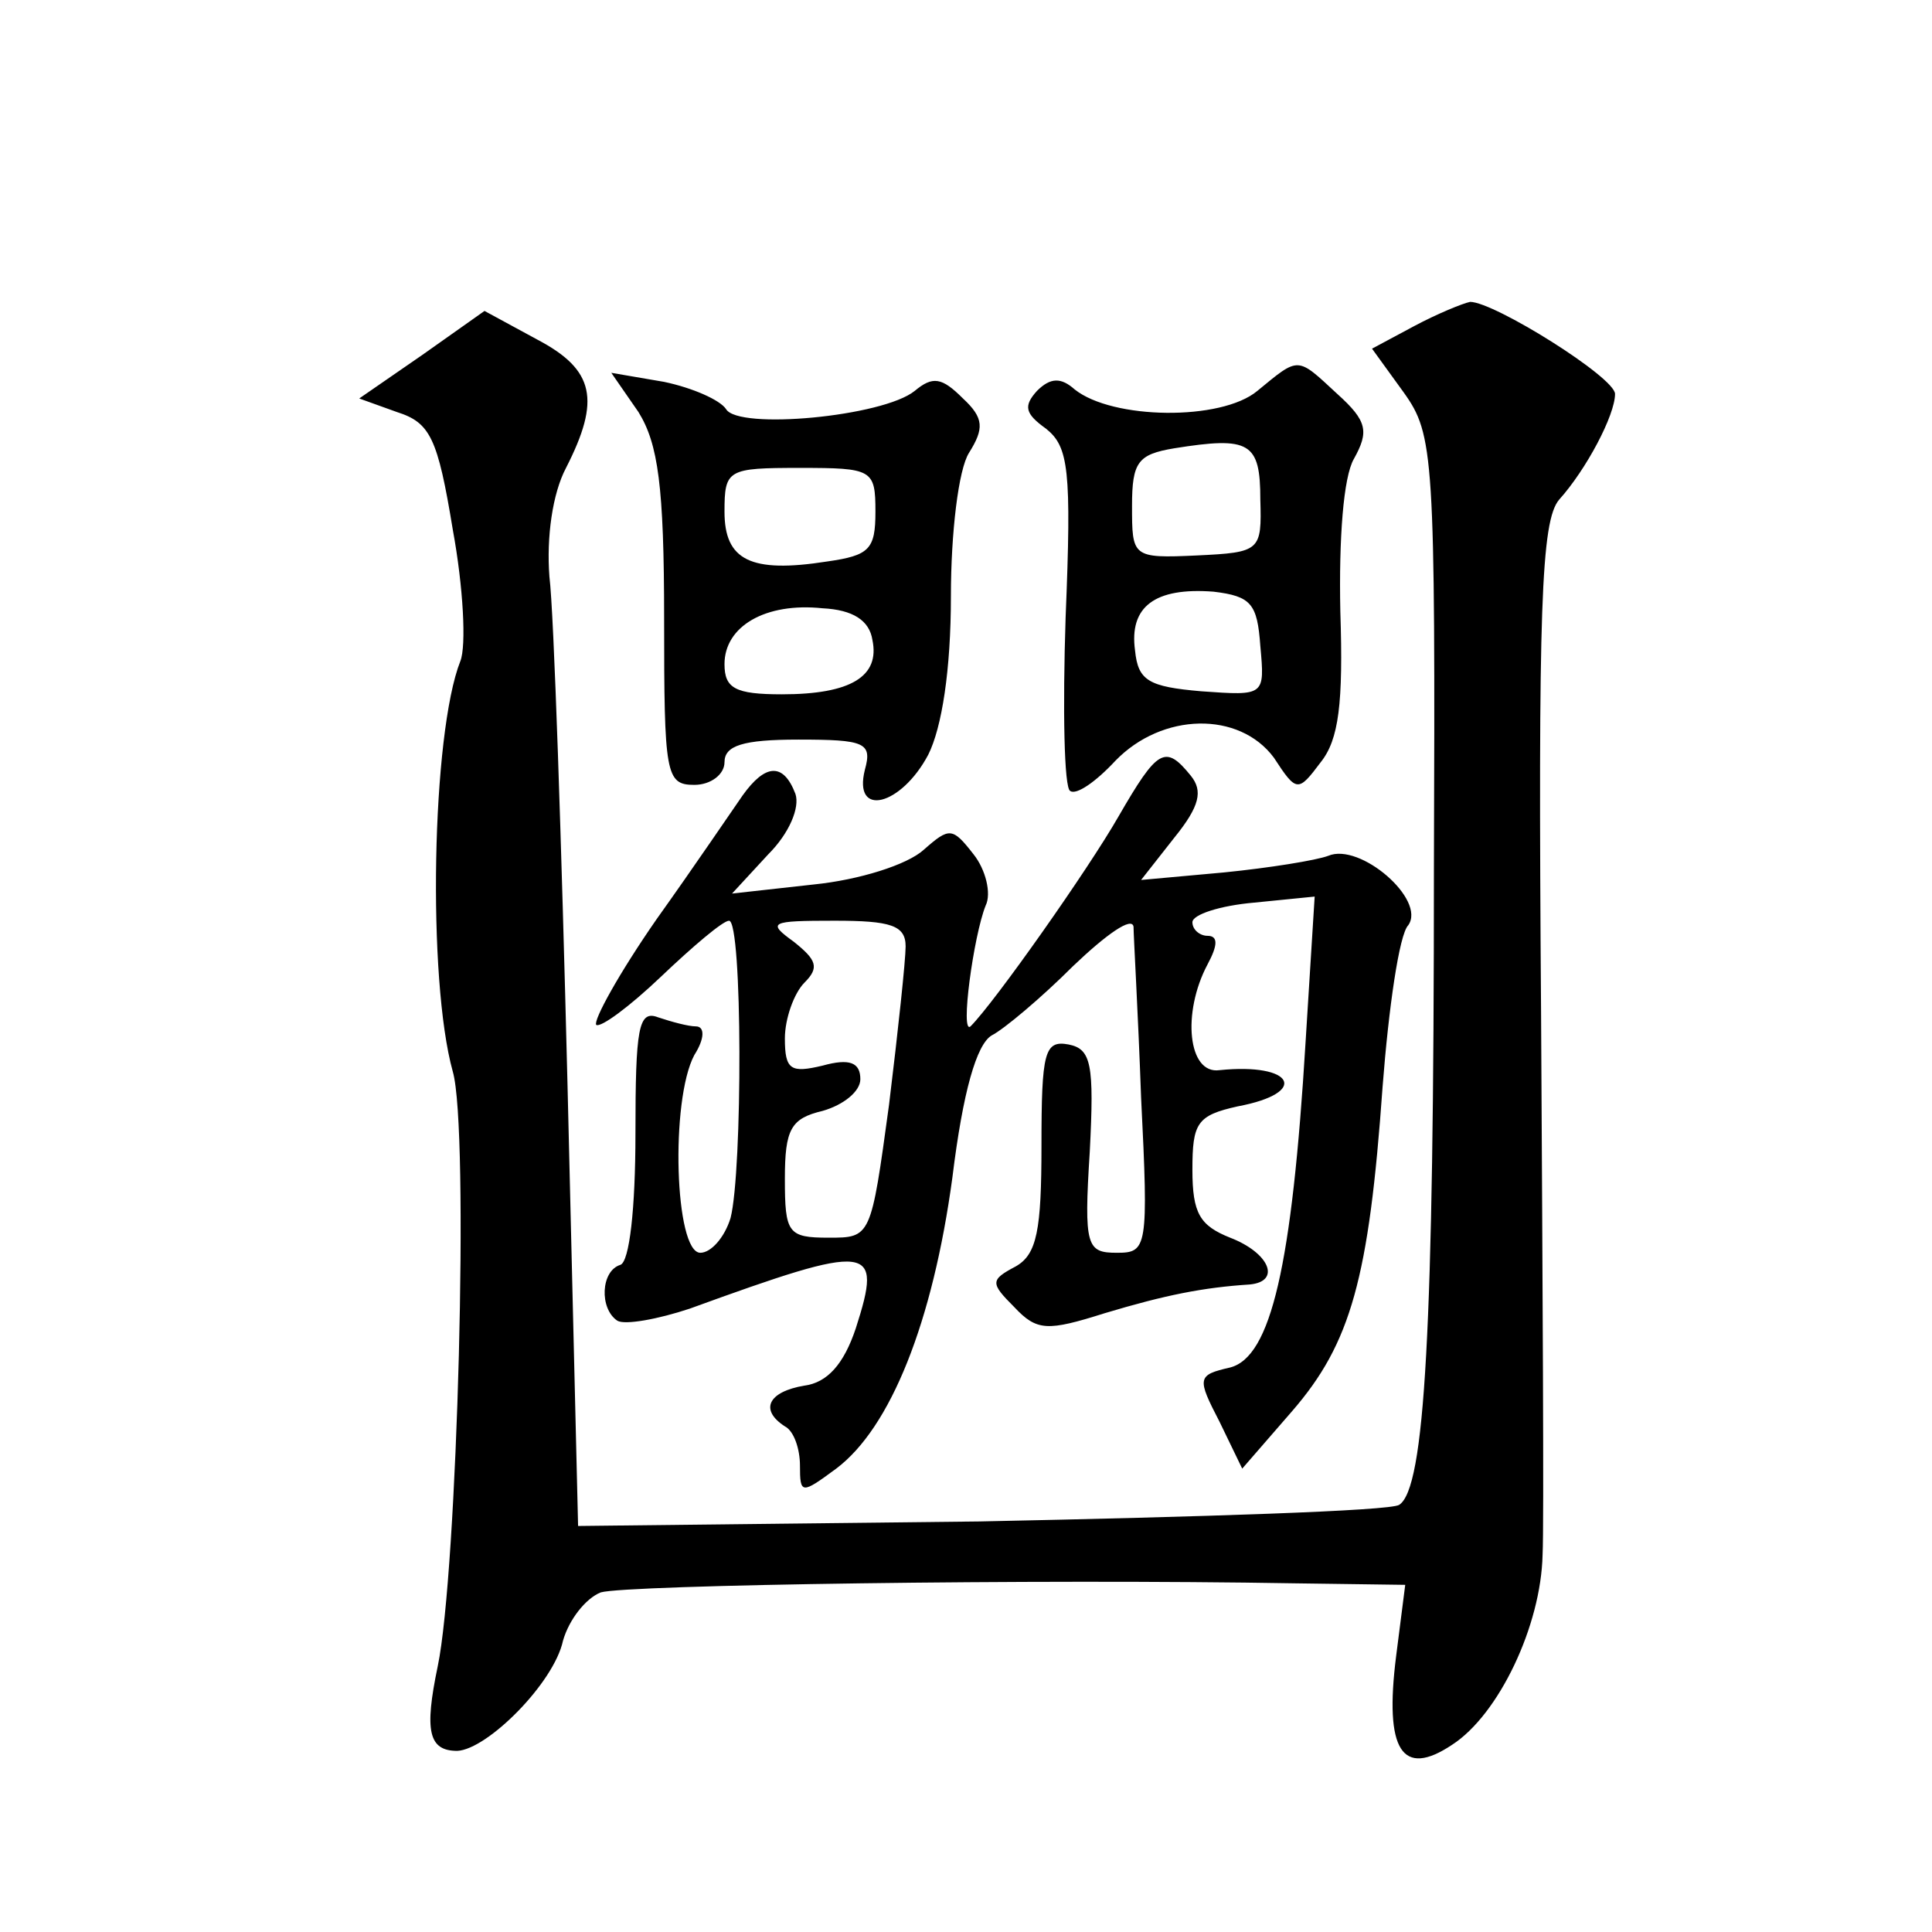
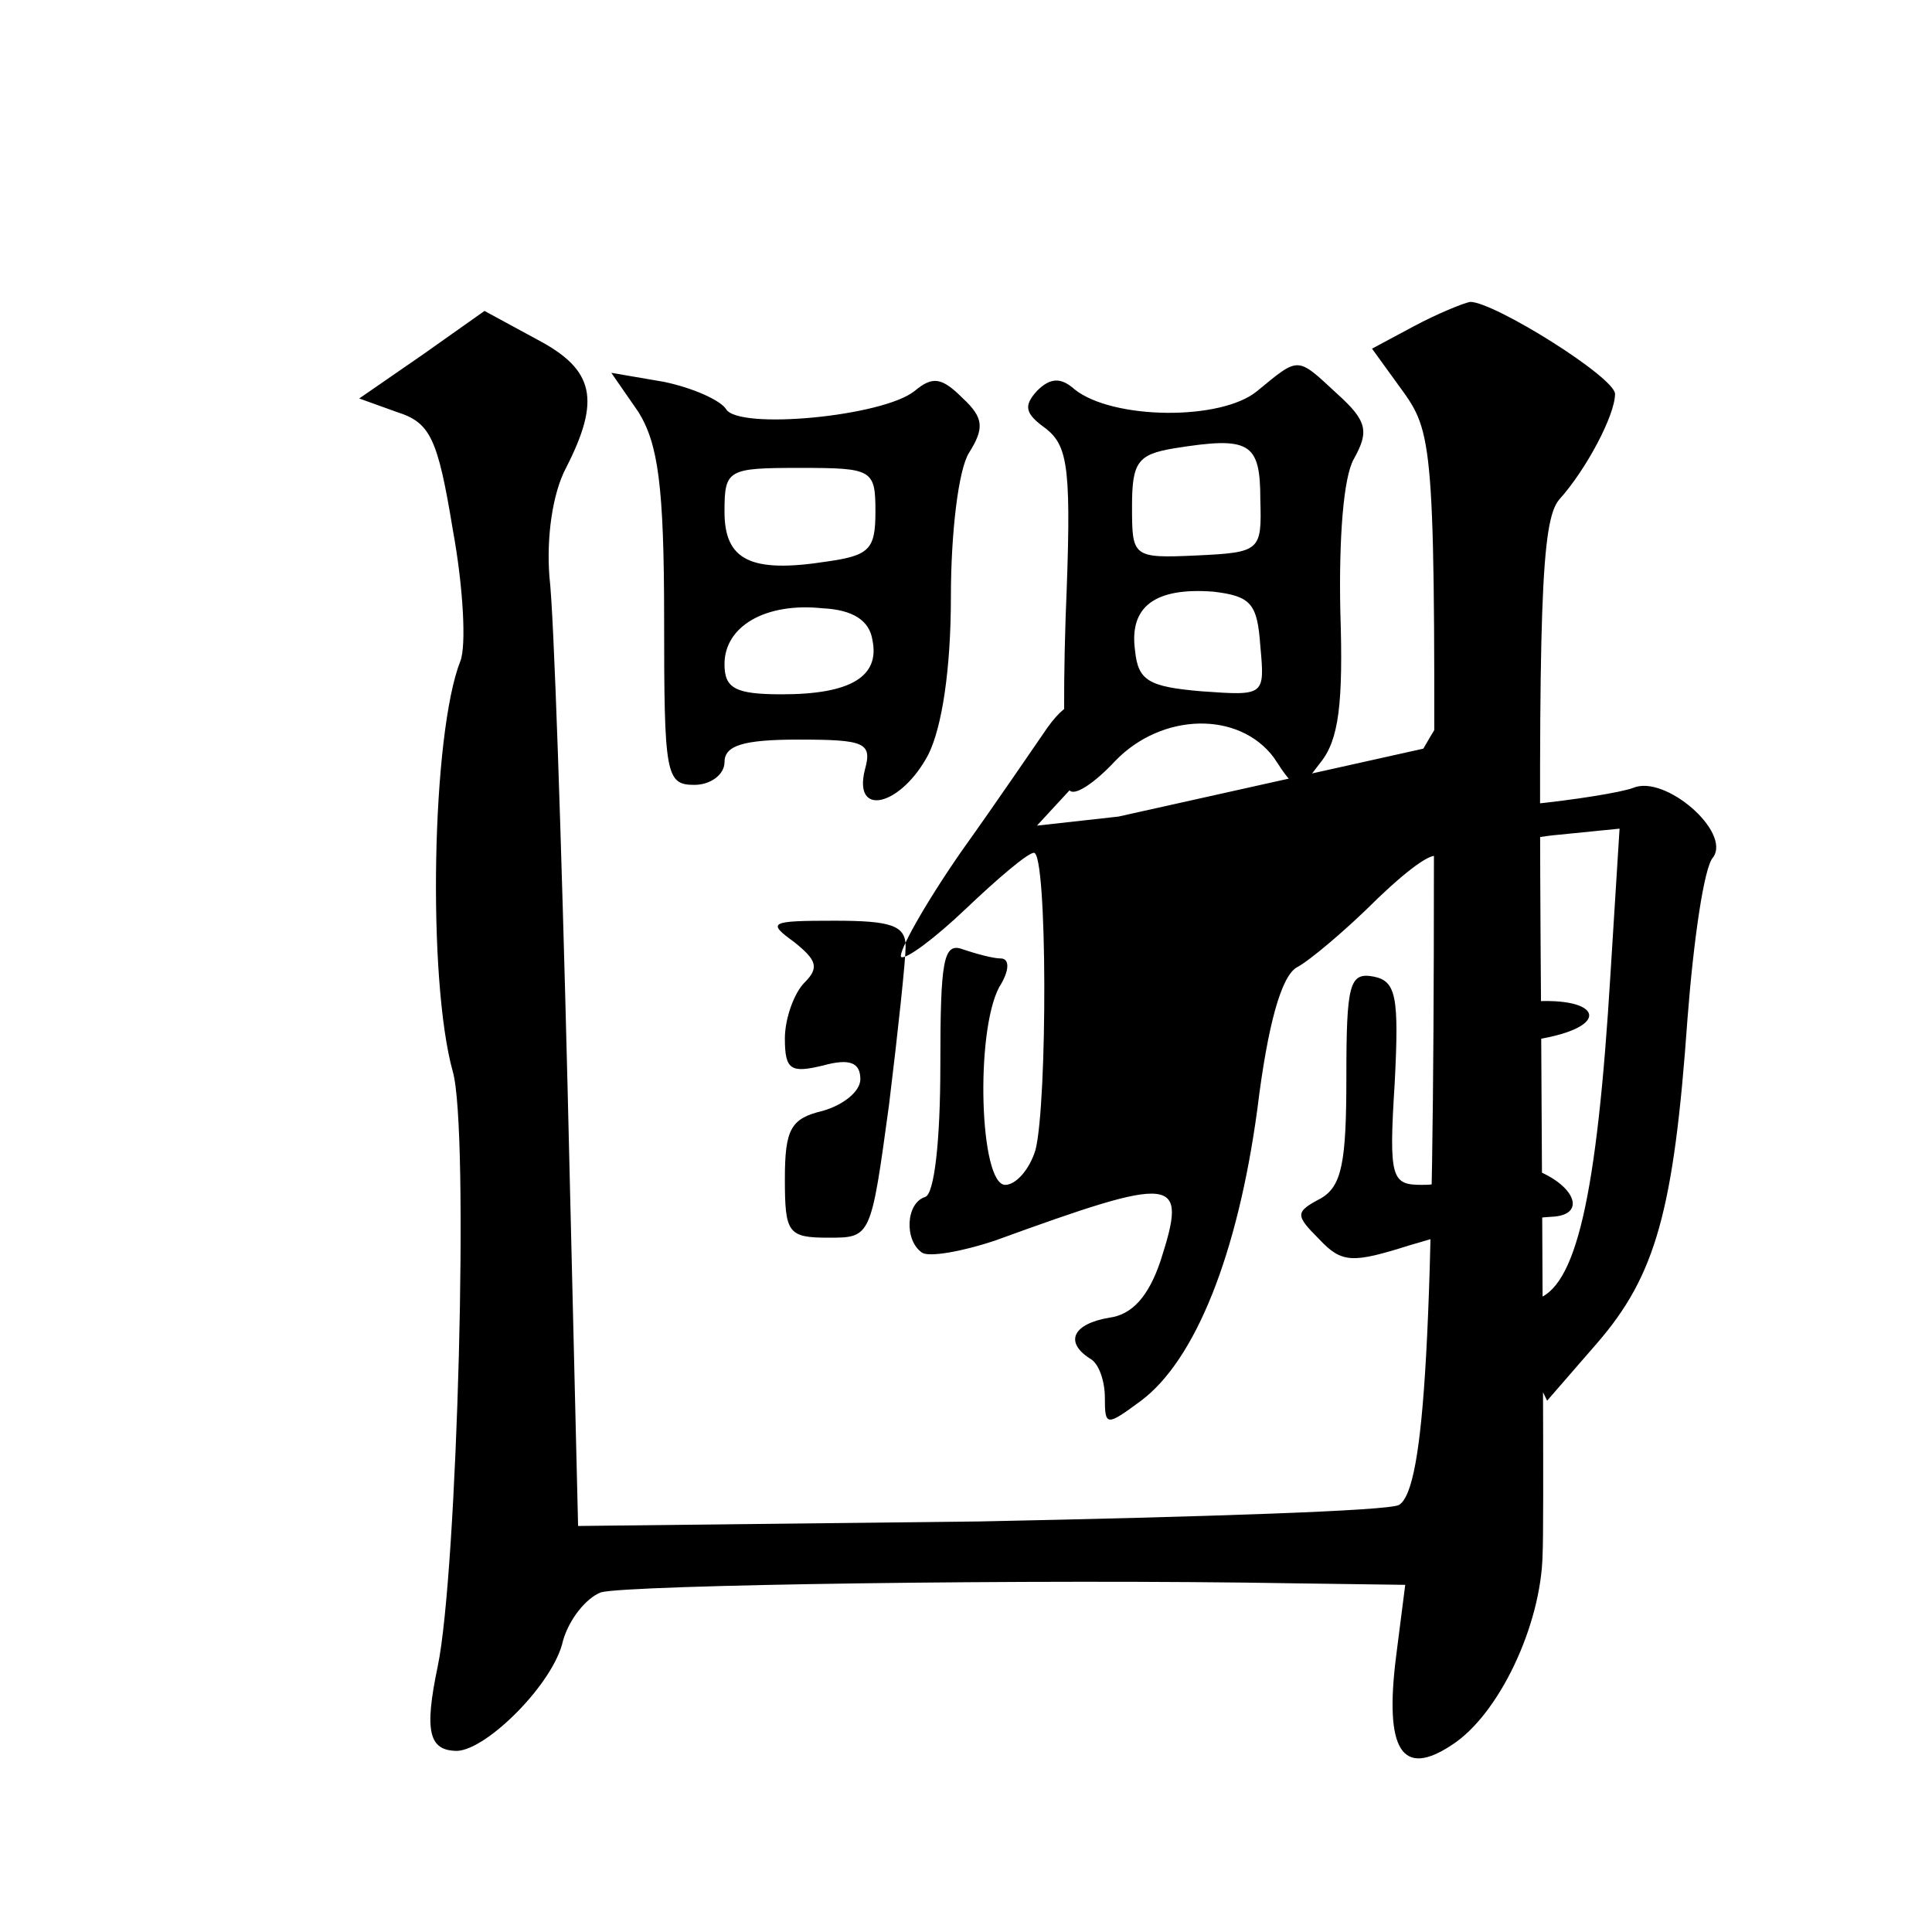
<svg xmlns="http://www.w3.org/2000/svg" version="1.0" width="128pt" height="128pt" viewBox="0 0 128 128" preserveAspectRatio="xMidYMid meet">
  <g transform="translate(0,128) scale(0.1,-0.1)" fill="#0" stroke="none">
-     <path d="M937 1064 l-28 -15 21 -29 c20 -28 21 -41 20 -317 0 -305 -6 -409 -23 -420 -6 -4 -131 -8 -278 -11 l-266 -3 -7 292 c-4 161 -9 313 -12 337 -2 26 2 55 11 72 23 45 19 65 -19 85 l-35 19 -41 -29 -42 -29 25 -9 c22 -7 27 -17 37 -78 7 -38 9 -77 5 -87 -19 -48 -22 -211 -5 -272 11 -38 3 -332 -10 -394 -9 -43 -6 -56 13 -56 20 1 64 45 70 73 4 14 15 28 25 32 17 5 288 9 460 6 l73 -1 -6 -47 c-8 -63 4 -81 37 -59 31 20 59 79 60 126 1 19 0 181 -1 359 -2 268 0 326 12 340 18 20 37 56 37 70 0 11 -80 61 -96 61 -5 -1 -22 -8 -37 -16z M833 1021 c-24 -20 -96 -19 -121 1 -9 8 -16 8 -25 -1 -9 -10 -8 -15 6 -25 15 -12 17 -27 13 -125 -2 -61 -1 -113 3 -115 4 -3 17 6 30 20 31 32 82 33 105 2 15 -23 16 -23 31 -3 12 15 15 39 13 100 -1 48 2 89 9 101 10 18 9 25 -11 43 -27 25 -25 25 -53 2z m2 -72 c1 -34 0 -35 -42 -37 -43 -2 -43 -1 -43 33 0 29 4 34 28 38 50 8 57 4 57 -34z m0 -97 c3 -33 3 -33 -39 -30 -35 3 -42 7 -44 27 -4 29 13 42 52 39 25 -3 29 -8 31 -36z M423 1007 c13 -21 17 -49 17 -137 0 -103 1 -110 20 -110 11 0 20 7 20 15 0 11 12 15 49 15 44 0 49 -2 44 -20 -8 -32 24 -24 42 10 9 18 15 56 15 105 0 42 5 84 12 95 10 16 10 23 -4 36 -14 14 -20 15 -32 5 -21 -17 -117 -26 -125 -12 -4 6 -22 14 -41 18 l-35 6 18 -26z m157 -66 c0 -25 -4 -29 -32 -33 -51 -8 -68 1 -68 33 0 28 2 29 50 29 48 0 50 -1 50 -29z m-2 -85 c5 -24 -14 -36 -60 -36 -31 0 -38 4 -38 20 0 25 27 41 65 37 20 -1 31 -8 33 -21z M741 739 c-20 -35 -82 -123 -98 -139 -7 -6 2 60 10 80 4 8 0 24 -8 34 -14 18 -16 18 -33 3 -11 -10 -43 -20 -73 -23 l-54 -6 24 26 c14 14 21 31 18 40 -8 21 -20 20 -35 -1 -7 -10 -32 -47 -57 -82 -25 -36 -42 -67 -40 -70 3 -2 22 12 43 32 21 20 41 37 45 37 9 0 9 -166 1 -197 -4 -13 -13 -23 -20 -23 -17 0 -20 101 -4 131 7 11 7 19 1 19 -5 0 -16 3 -25 6 -13 5 -15 -7 -15 -77 0 -50 -4 -85 -10 -87 -13 -4 -14 -29 -2 -37 5 -3 27 1 48 8 121 44 128 43 110 -13 -8 -24 -19 -36 -34 -38 -24 -4 -30 -16 -13 -27 6 -3 10 -15 10 -26 0 -19 1 -19 24 -2 36 27 64 97 77 193 7 57 16 88 26 94 8 4 33 25 54 46 22 21 39 33 40 26 0 -6 3 -57 5 -113 5 -100 4 -103 -16 -103 -20 0 -22 4 -18 67 3 58 1 68 -14 71 -16 3 -18 -5 -18 -67 0 -56 -3 -72 -17 -80 -17 -9 -17 -11 -1 -27 15 -16 22 -16 60 -4 40 12 65 17 96 19 21 2 13 21 -13 31 -20 8 -25 16 -25 45 0 31 3 36 30 42 48 9 37 29 -12 24 -21 -3 -25 38 -8 70 7 13 7 19 0 19 -5 0 -10 4 -10 9 0 5 18 11 41 13 l40 4 -6 -96 c-9 -149 -23 -209 -50 -216 -22 -5 -22 -7 -7 -36 l15 -31 33 38 c39 45 51 88 60 215 4 52 11 101 17 107 12 17 -32 55 -53 46 -8 -3 -39 -8 -69 -11 l-55 -5 22 28 c17 21 19 31 11 41 -17 21 -22 18 -48 -27z m-141 -86 c0 -9 -5 -56 -11 -105 -12 -88 -12 -88 -40 -88 -27 0 -29 3 -29 39 0 33 4 40 25 45 14 4 25 13 25 21 0 11 -7 14 -25 9 -21 -5 -25 -3 -25 18 0 13 6 30 13 37 10 10 8 15 -7 27 -18 13 -16 14 27 14 37 0 47 -3 47 -17z" />
+     <path d="M937 1064 l-28 -15 21 -29 c20 -28 21 -41 20 -317 0 -305 -6 -409 -23 -420 -6 -4 -131 -8 -278 -11 l-266 -3 -7 292 c-4 161 -9 313 -12 337 -2 26 2 55 11 72 23 45 19 65 -19 85 l-35 19 -41 -29 -42 -29 25 -9 c22 -7 27 -17 37 -78 7 -38 9 -77 5 -87 -19 -48 -22 -211 -5 -272 11 -38 3 -332 -10 -394 -9 -43 -6 -56 13 -56 20 1 64 45 70 73 4 14 15 28 25 32 17 5 288 9 460 6 l73 -1 -6 -47 c-8 -63 4 -81 37 -59 31 20 59 79 60 126 1 19 0 181 -1 359 -2 268 0 326 12 340 18 20 37 56 37 70 0 11 -80 61 -96 61 -5 -1 -22 -8 -37 -16z M833 1021 c-24 -20 -96 -19 -121 1 -9 8 -16 8 -25 -1 -9 -10 -8 -15 6 -25 15 -12 17 -27 13 -125 -2 -61 -1 -113 3 -115 4 -3 17 6 30 20 31 32 82 33 105 2 15 -23 16 -23 31 -3 12 15 15 39 13 100 -1 48 2 89 9 101 10 18 9 25 -11 43 -27 25 -25 25 -53 2z m2 -72 c1 -34 0 -35 -42 -37 -43 -2 -43 -1 -43 33 0 29 4 34 28 38 50 8 57 4 57 -34z m0 -97 c3 -33 3 -33 -39 -30 -35 3 -42 7 -44 27 -4 29 13 42 52 39 25 -3 29 -8 31 -36z M423 1007 c13 -21 17 -49 17 -137 0 -103 1 -110 20 -110 11 0 20 7 20 15 0 11 12 15 49 15 44 0 49 -2 44 -20 -8 -32 24 -24 42 10 9 18 15 56 15 105 0 42 5 84 12 95 10 16 10 23 -4 36 -14 14 -20 15 -32 5 -21 -17 -117 -26 -125 -12 -4 6 -22 14 -41 18 l-35 6 18 -26z m157 -66 c0 -25 -4 -29 -32 -33 -51 -8 -68 1 -68 33 0 28 2 29 50 29 48 0 50 -1 50 -29z m-2 -85 c5 -24 -14 -36 -60 -36 -31 0 -38 4 -38 20 0 25 27 41 65 37 20 -1 31 -8 33 -21z M741 739 l-54 -6 24 26 c14 14 21 31 18 40 -8 21 -20 20 -35 -1 -7 -10 -32 -47 -57 -82 -25 -36 -42 -67 -40 -70 3 -2 22 12 43 32 21 20 41 37 45 37 9 0 9 -166 1 -197 -4 -13 -13 -23 -20 -23 -17 0 -20 101 -4 131 7 11 7 19 1 19 -5 0 -16 3 -25 6 -13 5 -15 -7 -15 -77 0 -50 -4 -85 -10 -87 -13 -4 -14 -29 -2 -37 5 -3 27 1 48 8 121 44 128 43 110 -13 -8 -24 -19 -36 -34 -38 -24 -4 -30 -16 -13 -27 6 -3 10 -15 10 -26 0 -19 1 -19 24 -2 36 27 64 97 77 193 7 57 16 88 26 94 8 4 33 25 54 46 22 21 39 33 40 26 0 -6 3 -57 5 -113 5 -100 4 -103 -16 -103 -20 0 -22 4 -18 67 3 58 1 68 -14 71 -16 3 -18 -5 -18 -67 0 -56 -3 -72 -17 -80 -17 -9 -17 -11 -1 -27 15 -16 22 -16 60 -4 40 12 65 17 96 19 21 2 13 21 -13 31 -20 8 -25 16 -25 45 0 31 3 36 30 42 48 9 37 29 -12 24 -21 -3 -25 38 -8 70 7 13 7 19 0 19 -5 0 -10 4 -10 9 0 5 18 11 41 13 l40 4 -6 -96 c-9 -149 -23 -209 -50 -216 -22 -5 -22 -7 -7 -36 l15 -31 33 38 c39 45 51 88 60 215 4 52 11 101 17 107 12 17 -32 55 -53 46 -8 -3 -39 -8 -69 -11 l-55 -5 22 28 c17 21 19 31 11 41 -17 21 -22 18 -48 -27z m-141 -86 c0 -9 -5 -56 -11 -105 -12 -88 -12 -88 -40 -88 -27 0 -29 3 -29 39 0 33 4 40 25 45 14 4 25 13 25 21 0 11 -7 14 -25 9 -21 -5 -25 -3 -25 18 0 13 6 30 13 37 10 10 8 15 -7 27 -18 13 -16 14 27 14 37 0 47 -3 47 -17z" />
  </g>
</svg>